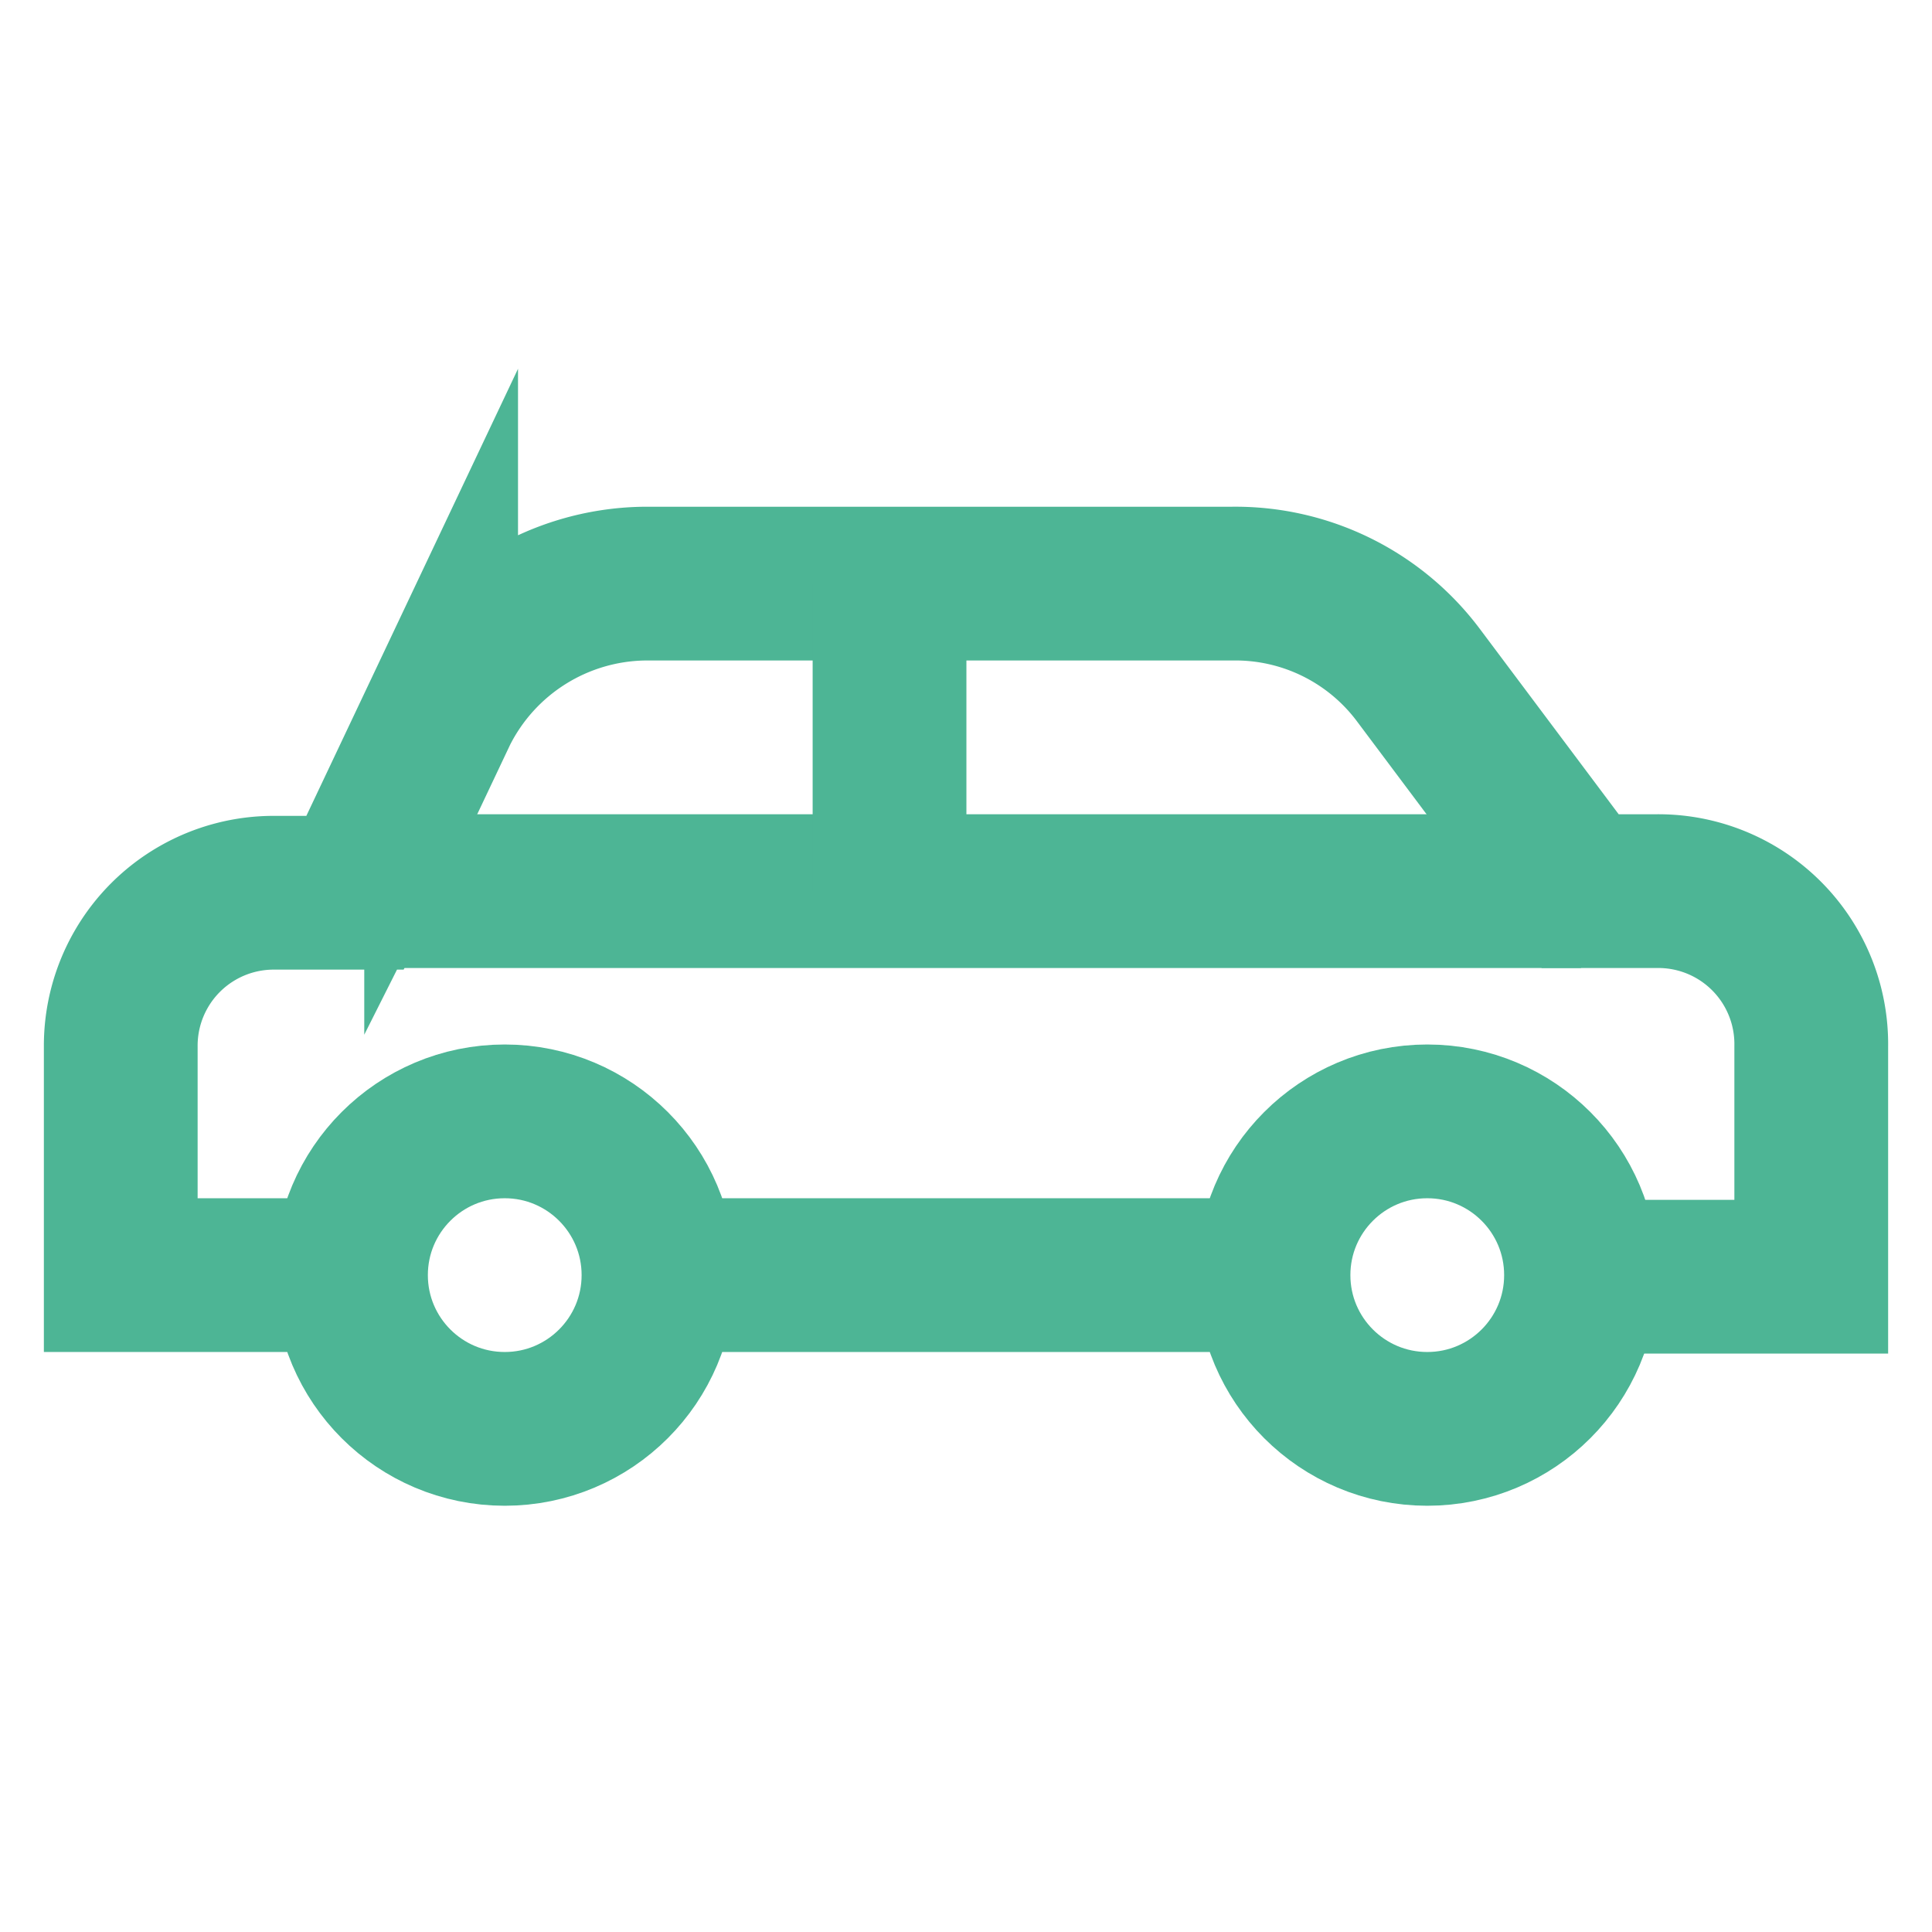
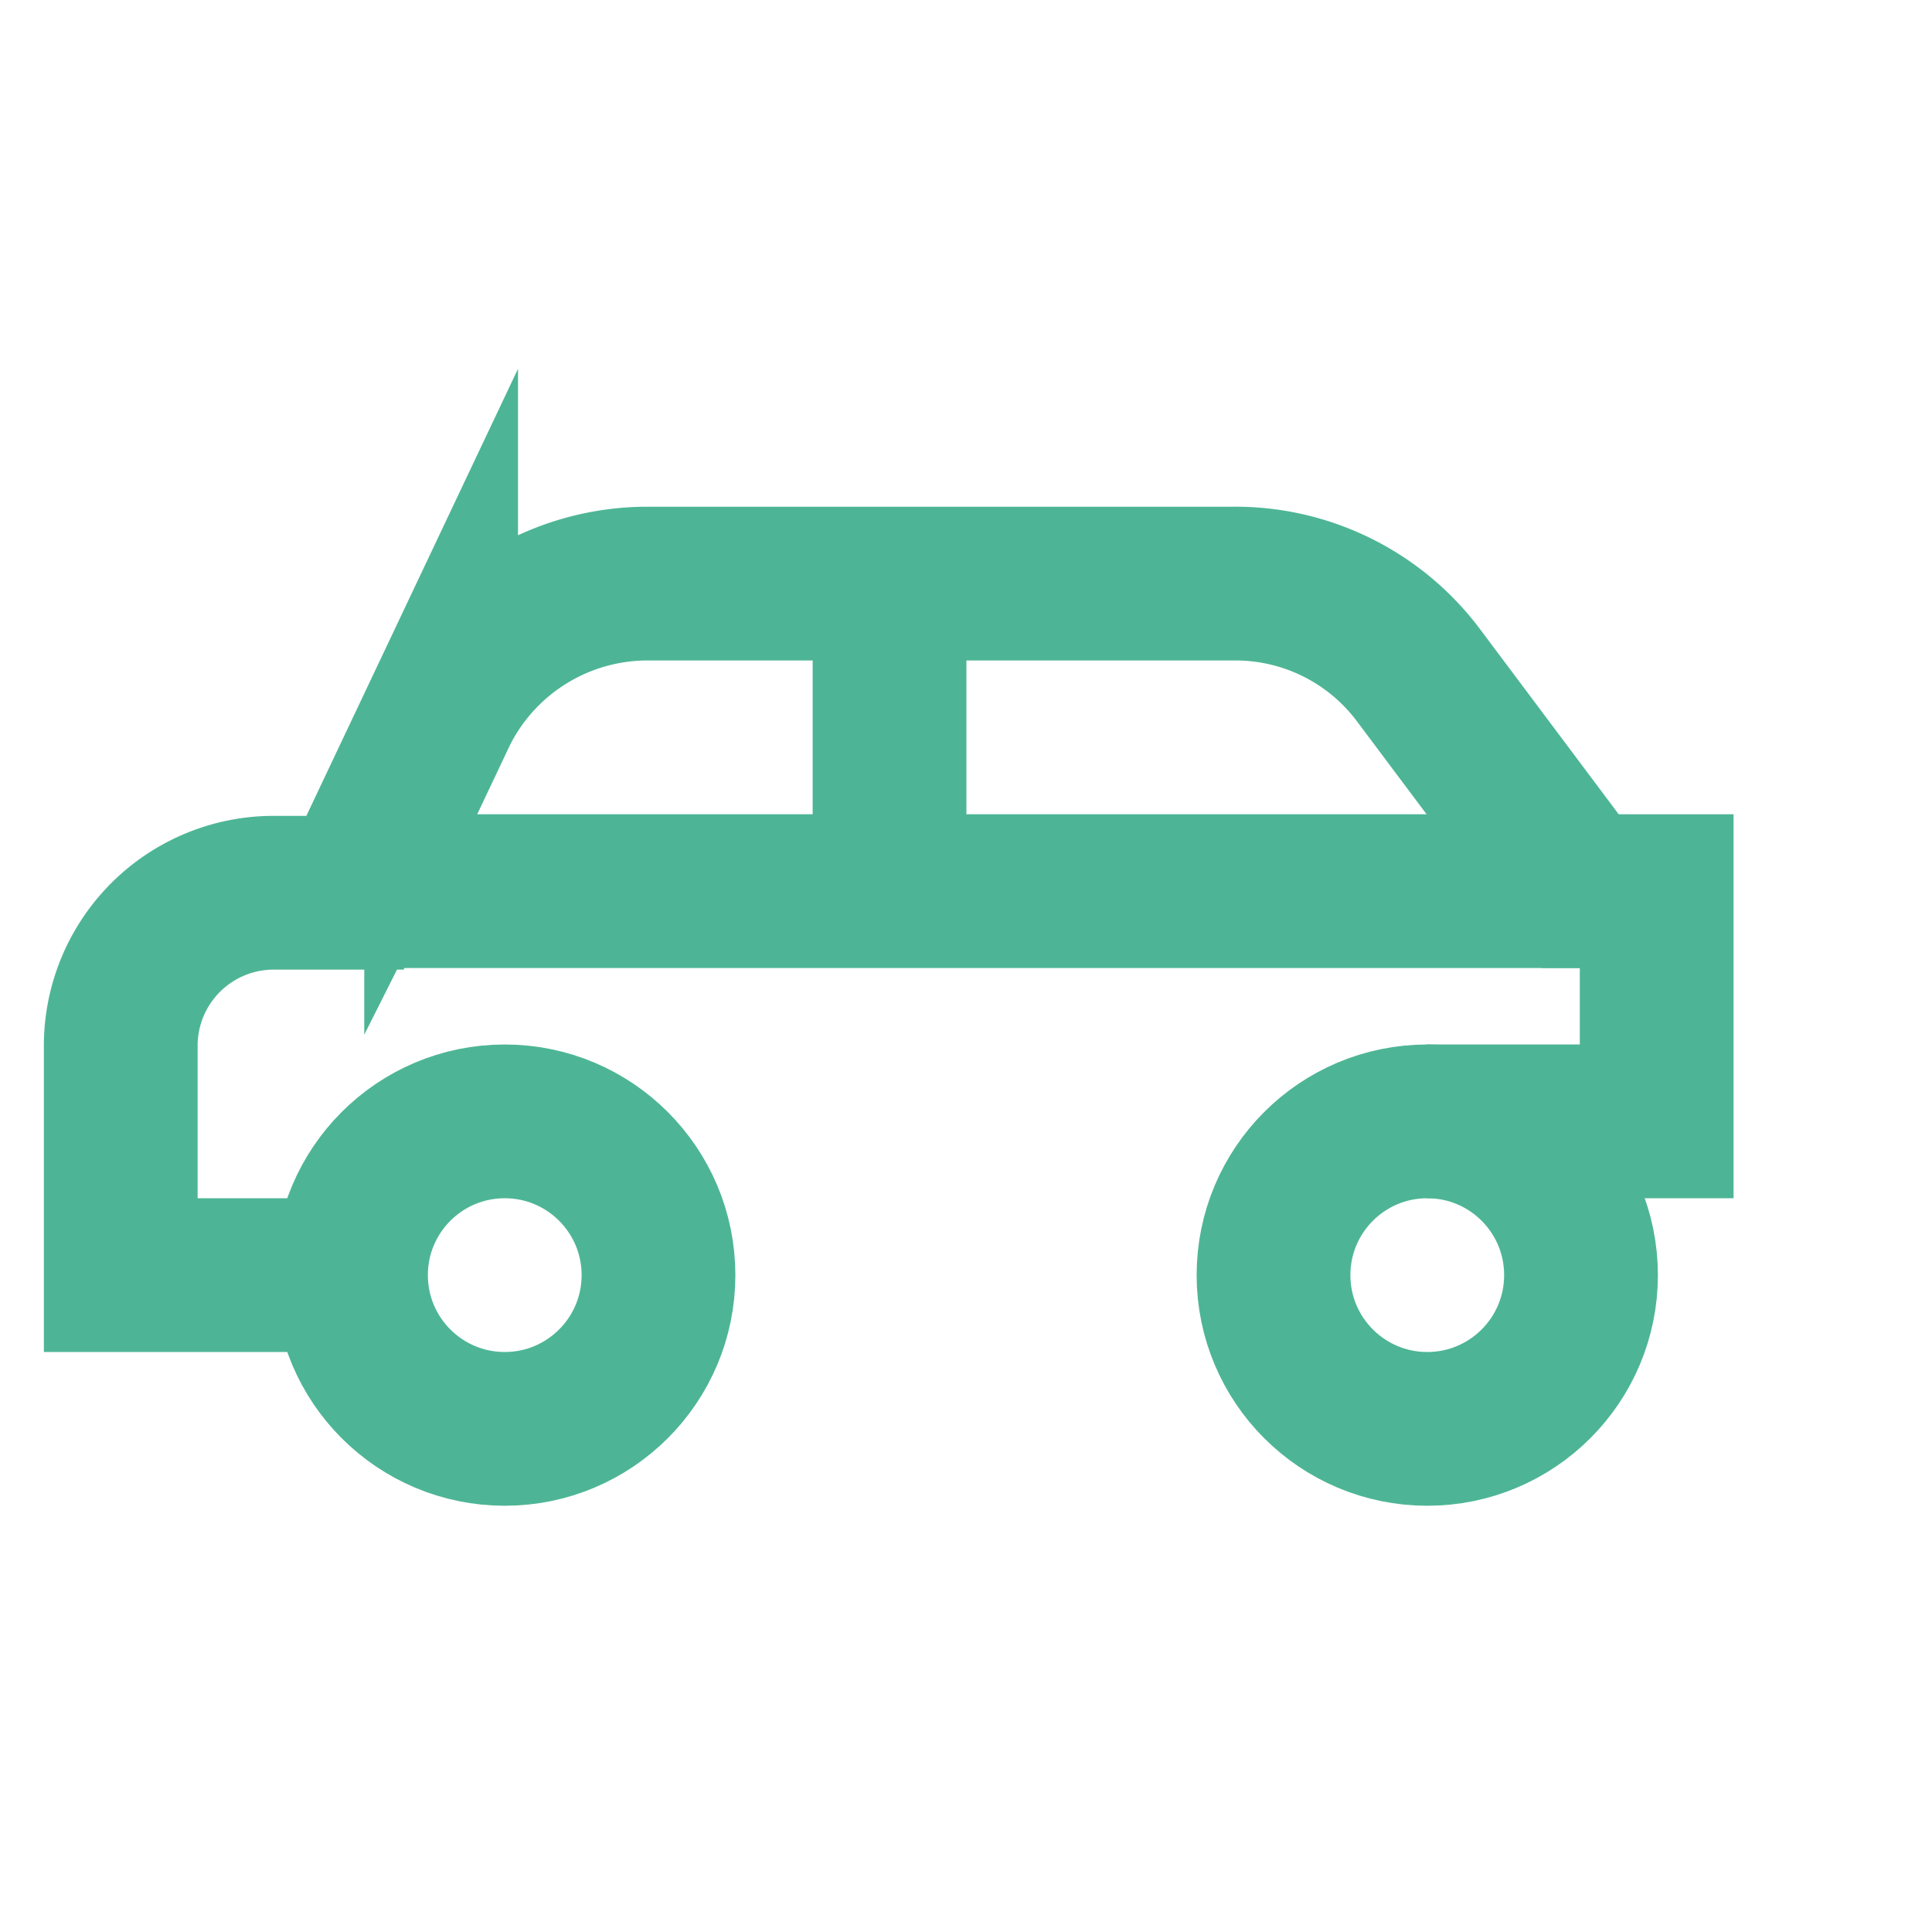
<svg xmlns="http://www.w3.org/2000/svg" viewBox="0 0 24 24">
  <g fill="none" stroke="#4DB595" stroke-miterlimit="10" stroke-width="1.91">
    <circle cx="6.27" cy="15.84" r="1.91" />
    <circle cx="17.73" cy="15.84" r="1.91" />
-     <path d="m15.82 15.84h-7.64" />
-     <path d="m4.36 15.84h-2.86v-2.84a1.9 1.9 0 0 1 1.91-1.91h1l1.07-2.26a2.87 2.87 0 0 1 2.52-1.58h7.3a2.84 2.84 0 0 1 2.33 1.15l2 2.67h.95a1.9 1.9 0 0 1 1.92 1.93v2.86h-2.86" />
+     <path d="m4.36 15.84h-2.86v-2.84a1.9 1.9 0 0 1 1.91-1.91h1l1.07-2.26a2.87 2.87 0 0 1 2.52-1.58h7.3a2.84 2.84 0 0 1 2.33 1.15l2 2.67h.95v2.86h-2.86" />
    <path d="m4.36 11.07h15.28" />
    <path d="m11.05 7.25v3.82" />
  </g>
</svg>